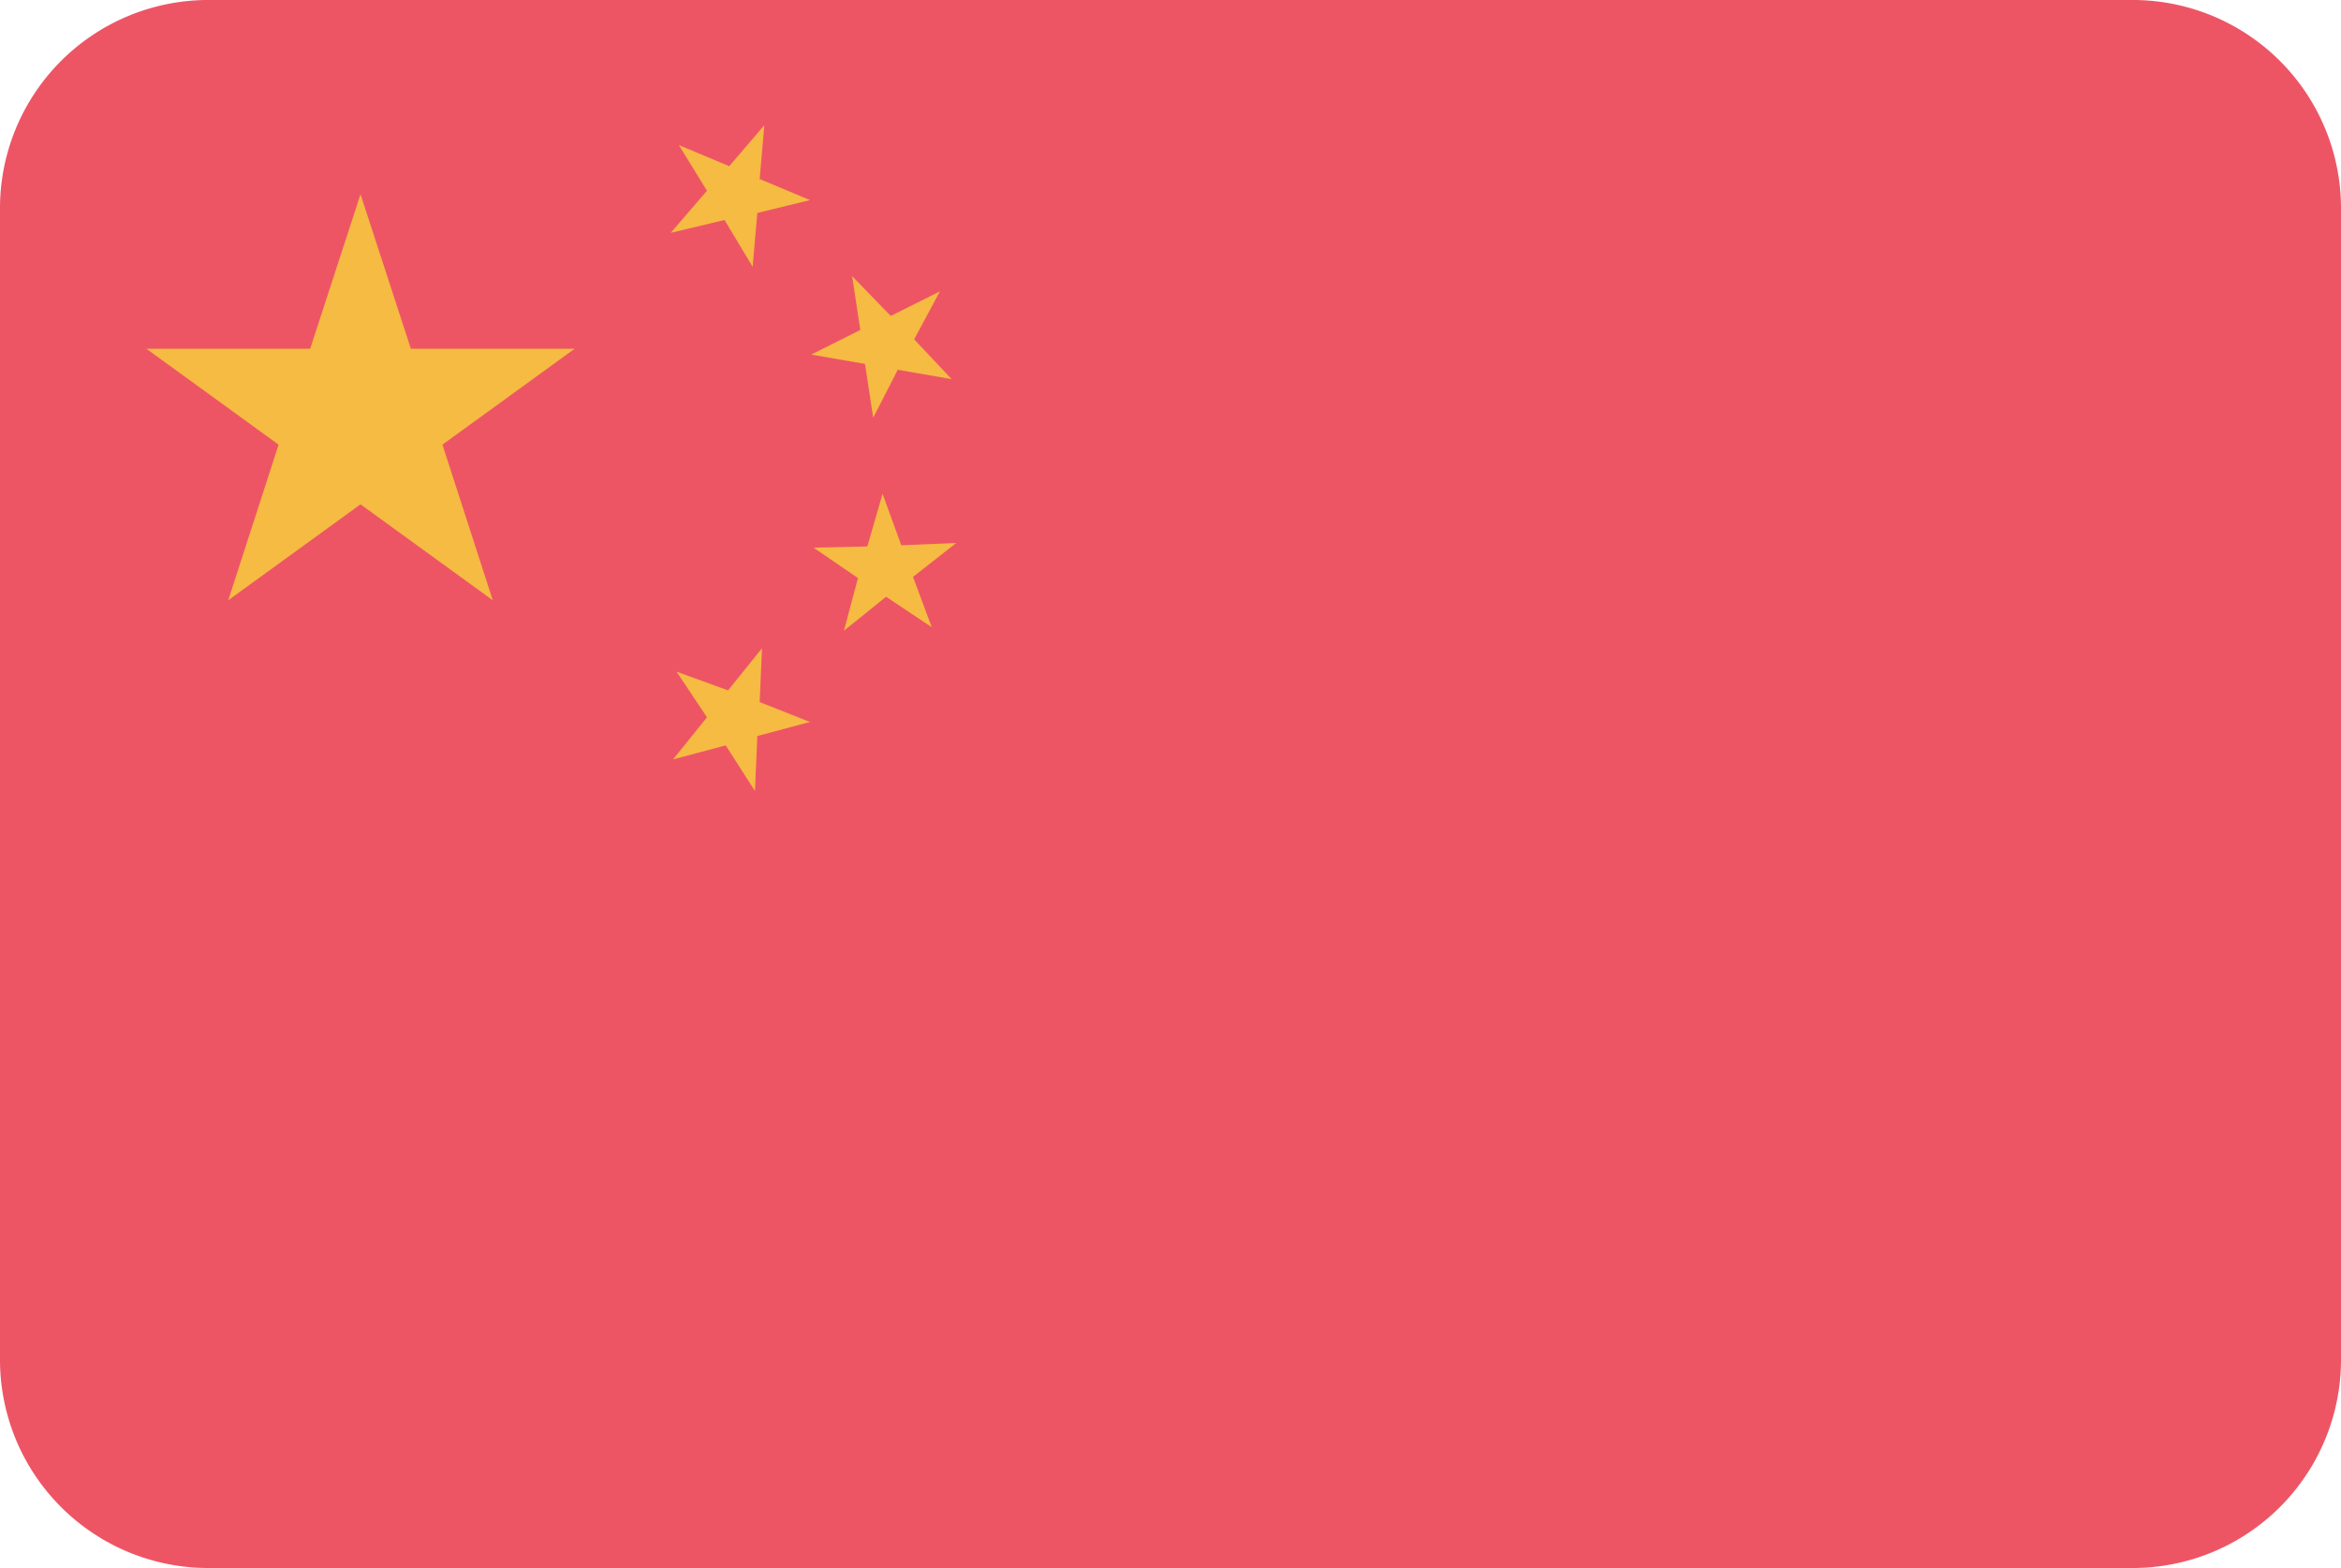
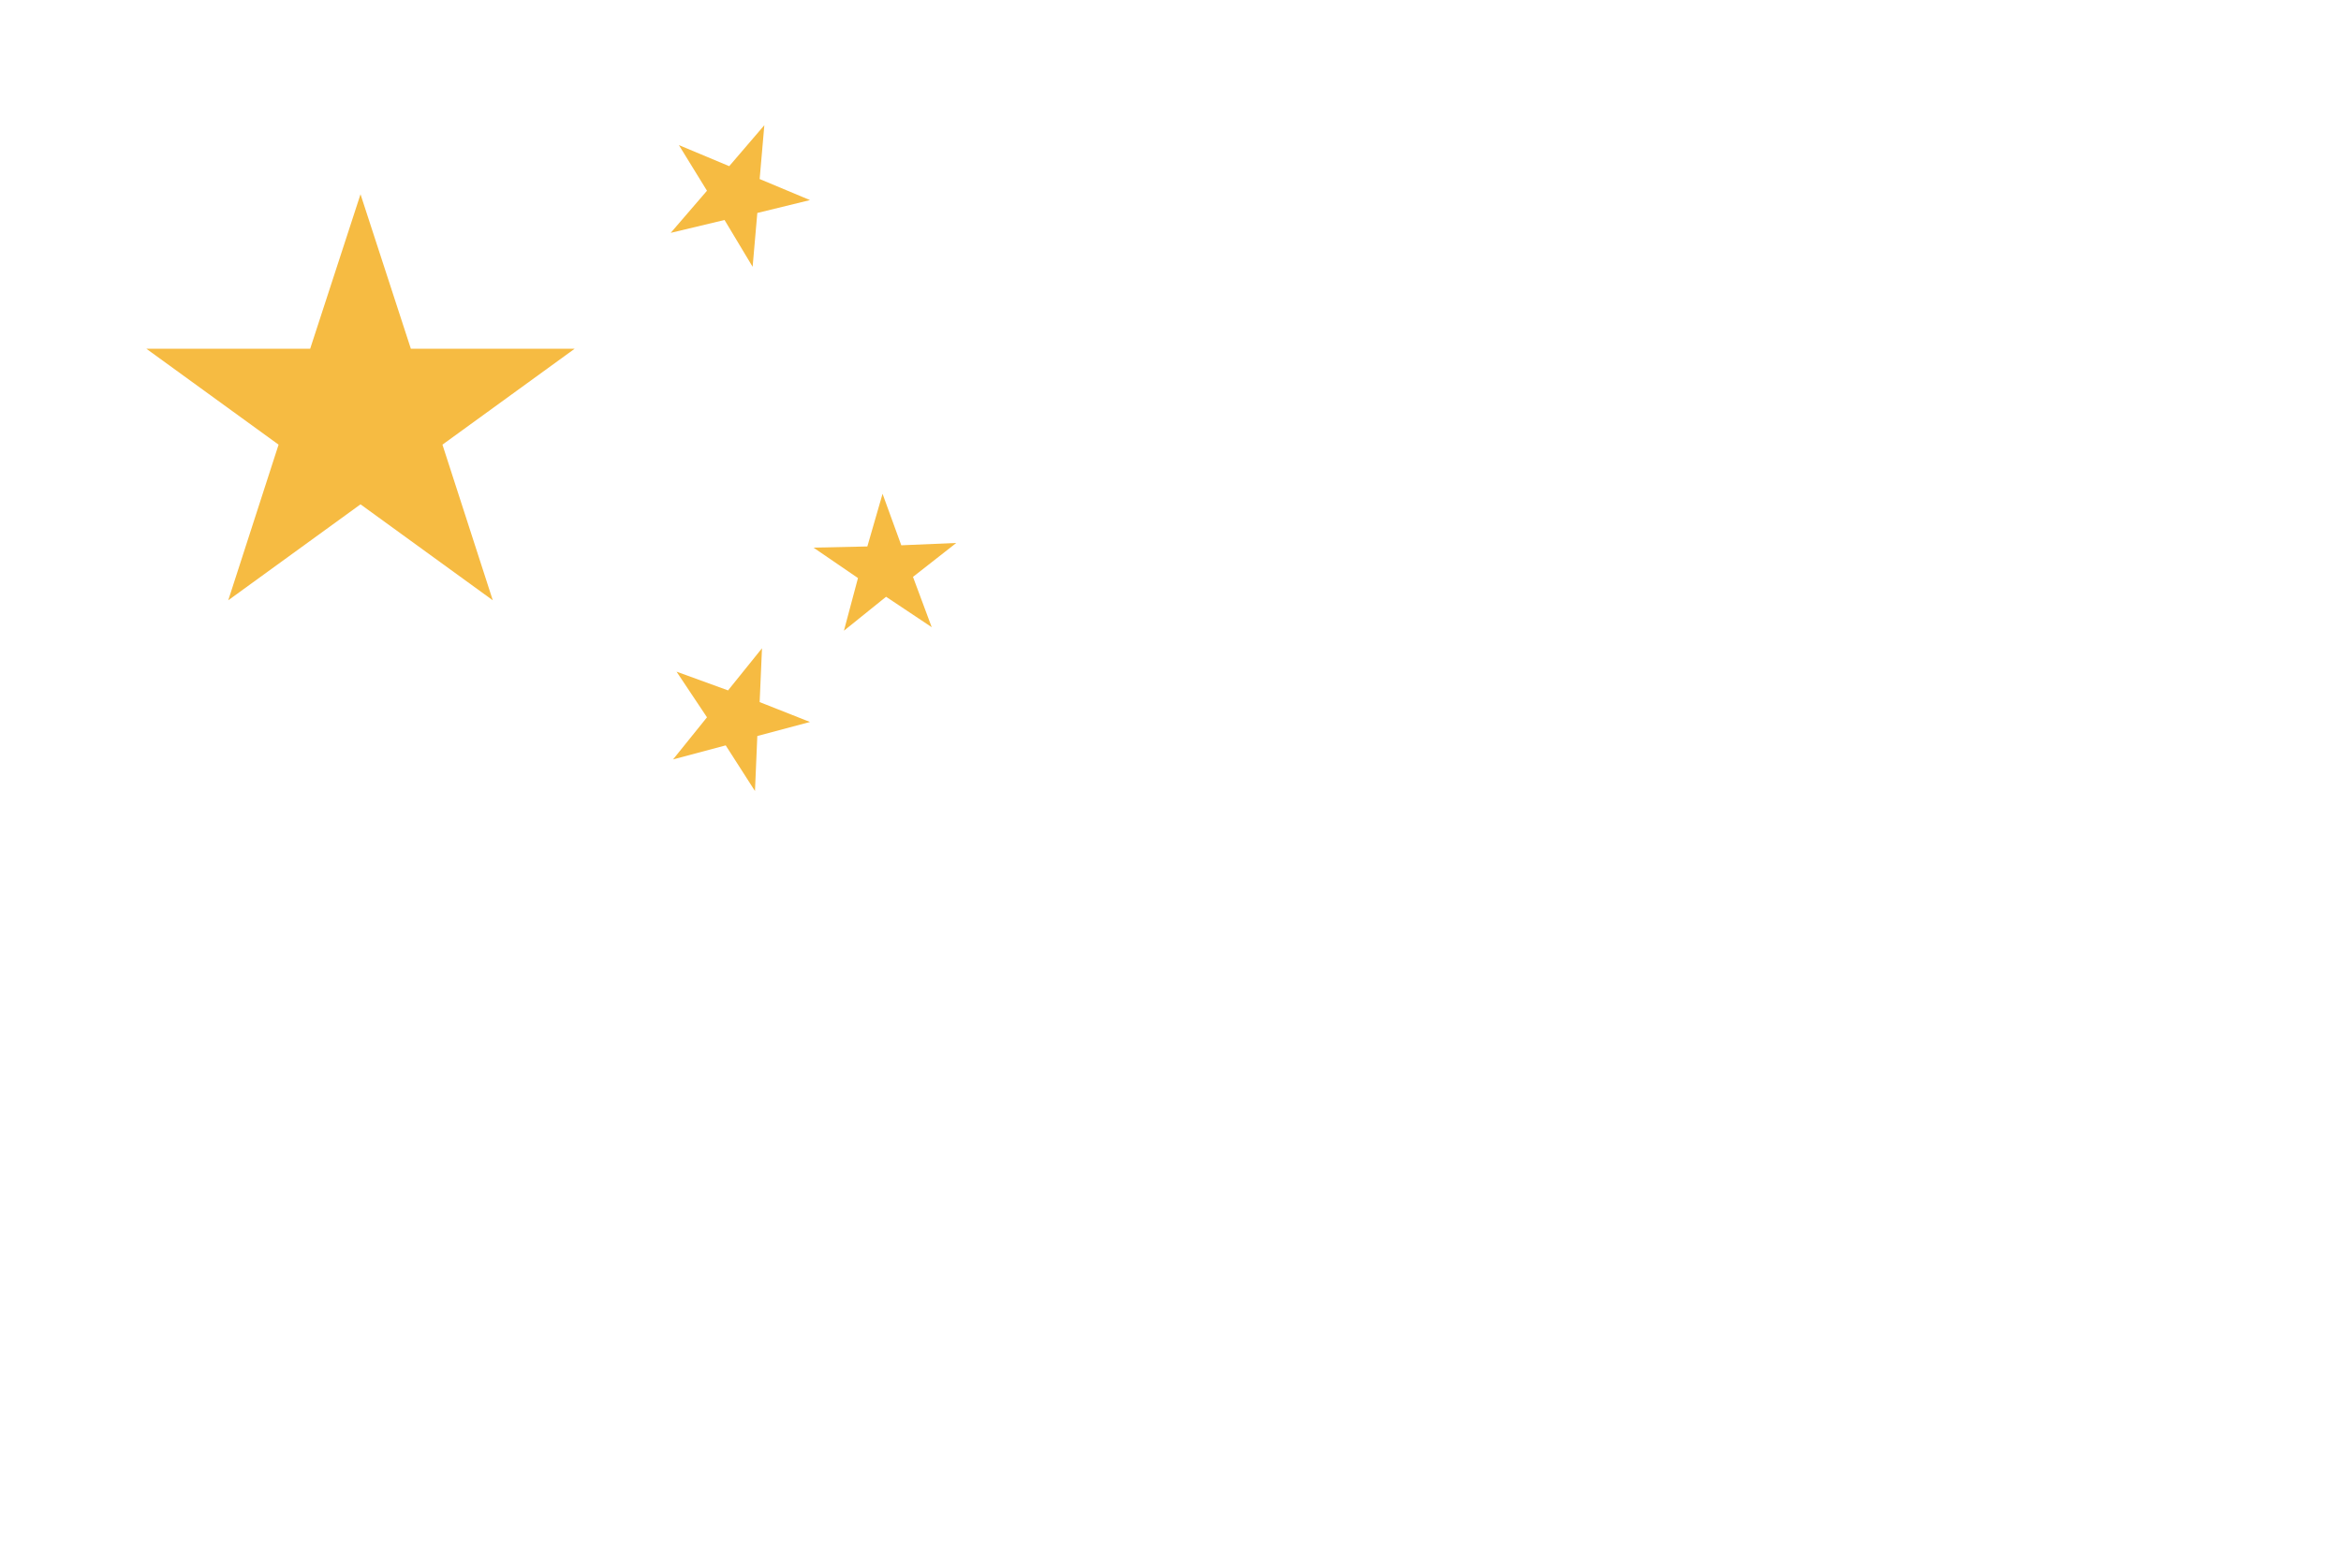
<svg xmlns="http://www.w3.org/2000/svg" viewBox="0 0 20 13.4">
  <defs>
    <style>.a{fill:#ed5565;}.a,.b{fill-rule:evenodd;}.b{fill:#f6bb42;}</style>
  </defs>
  <title>China</title>
-   <path class="a" d="M7.8,8.3H24.2A1.78,1.78,0,0,1,26,10.1v9.8a1.78,1.78,0,0,1-1.8,1.8H7.8A1.78,1.78,0,0,1,6,19.9V10.1A1.78,1.78,0,0,1,7.8,8.3Z" transform="translate(-6 -8.3)" />
  <polygon class="b" points="3.51 2.98 3.08 1.66 2.65 2.98 1.25 2.98 2.38 3.8 1.95 5.13 3.08 4.31 4.21 5.13 3.78 3.8 4.91 2.98 3.51 2.98" />
  <polygon class="b" points="6.19 1.88 6.43 2.28 6.47 1.82 6.92 1.71 6.49 1.53 6.53 1.07 6.23 1.42 5.8 1.24 6.04 1.63 5.73 1.99 6.19 1.88" />
-   <polygon class="b" points="7.39 3.11 7.46 3.57 7.67 3.16 8.13 3.24 7.81 2.9 8.03 2.49 7.61 2.7 7.28 2.36 7.35 2.82 6.93 3.03 7.39 3.11" />
  <polygon class="b" points="7.8 4.93 8.17 4.64 7.7 4.66 7.54 4.22 7.41 4.67 6.95 4.68 7.33 4.94 7.21 5.39 7.57 5.1 7.96 5.36 7.8 4.93" />
  <polygon class="b" points="6.49 6 6.51 5.54 6.22 5.9 5.78 5.74 6.04 6.13 5.75 6.49 6.2 6.37 6.45 6.76 6.47 6.29 6.92 6.17 6.49 6" />
</svg>